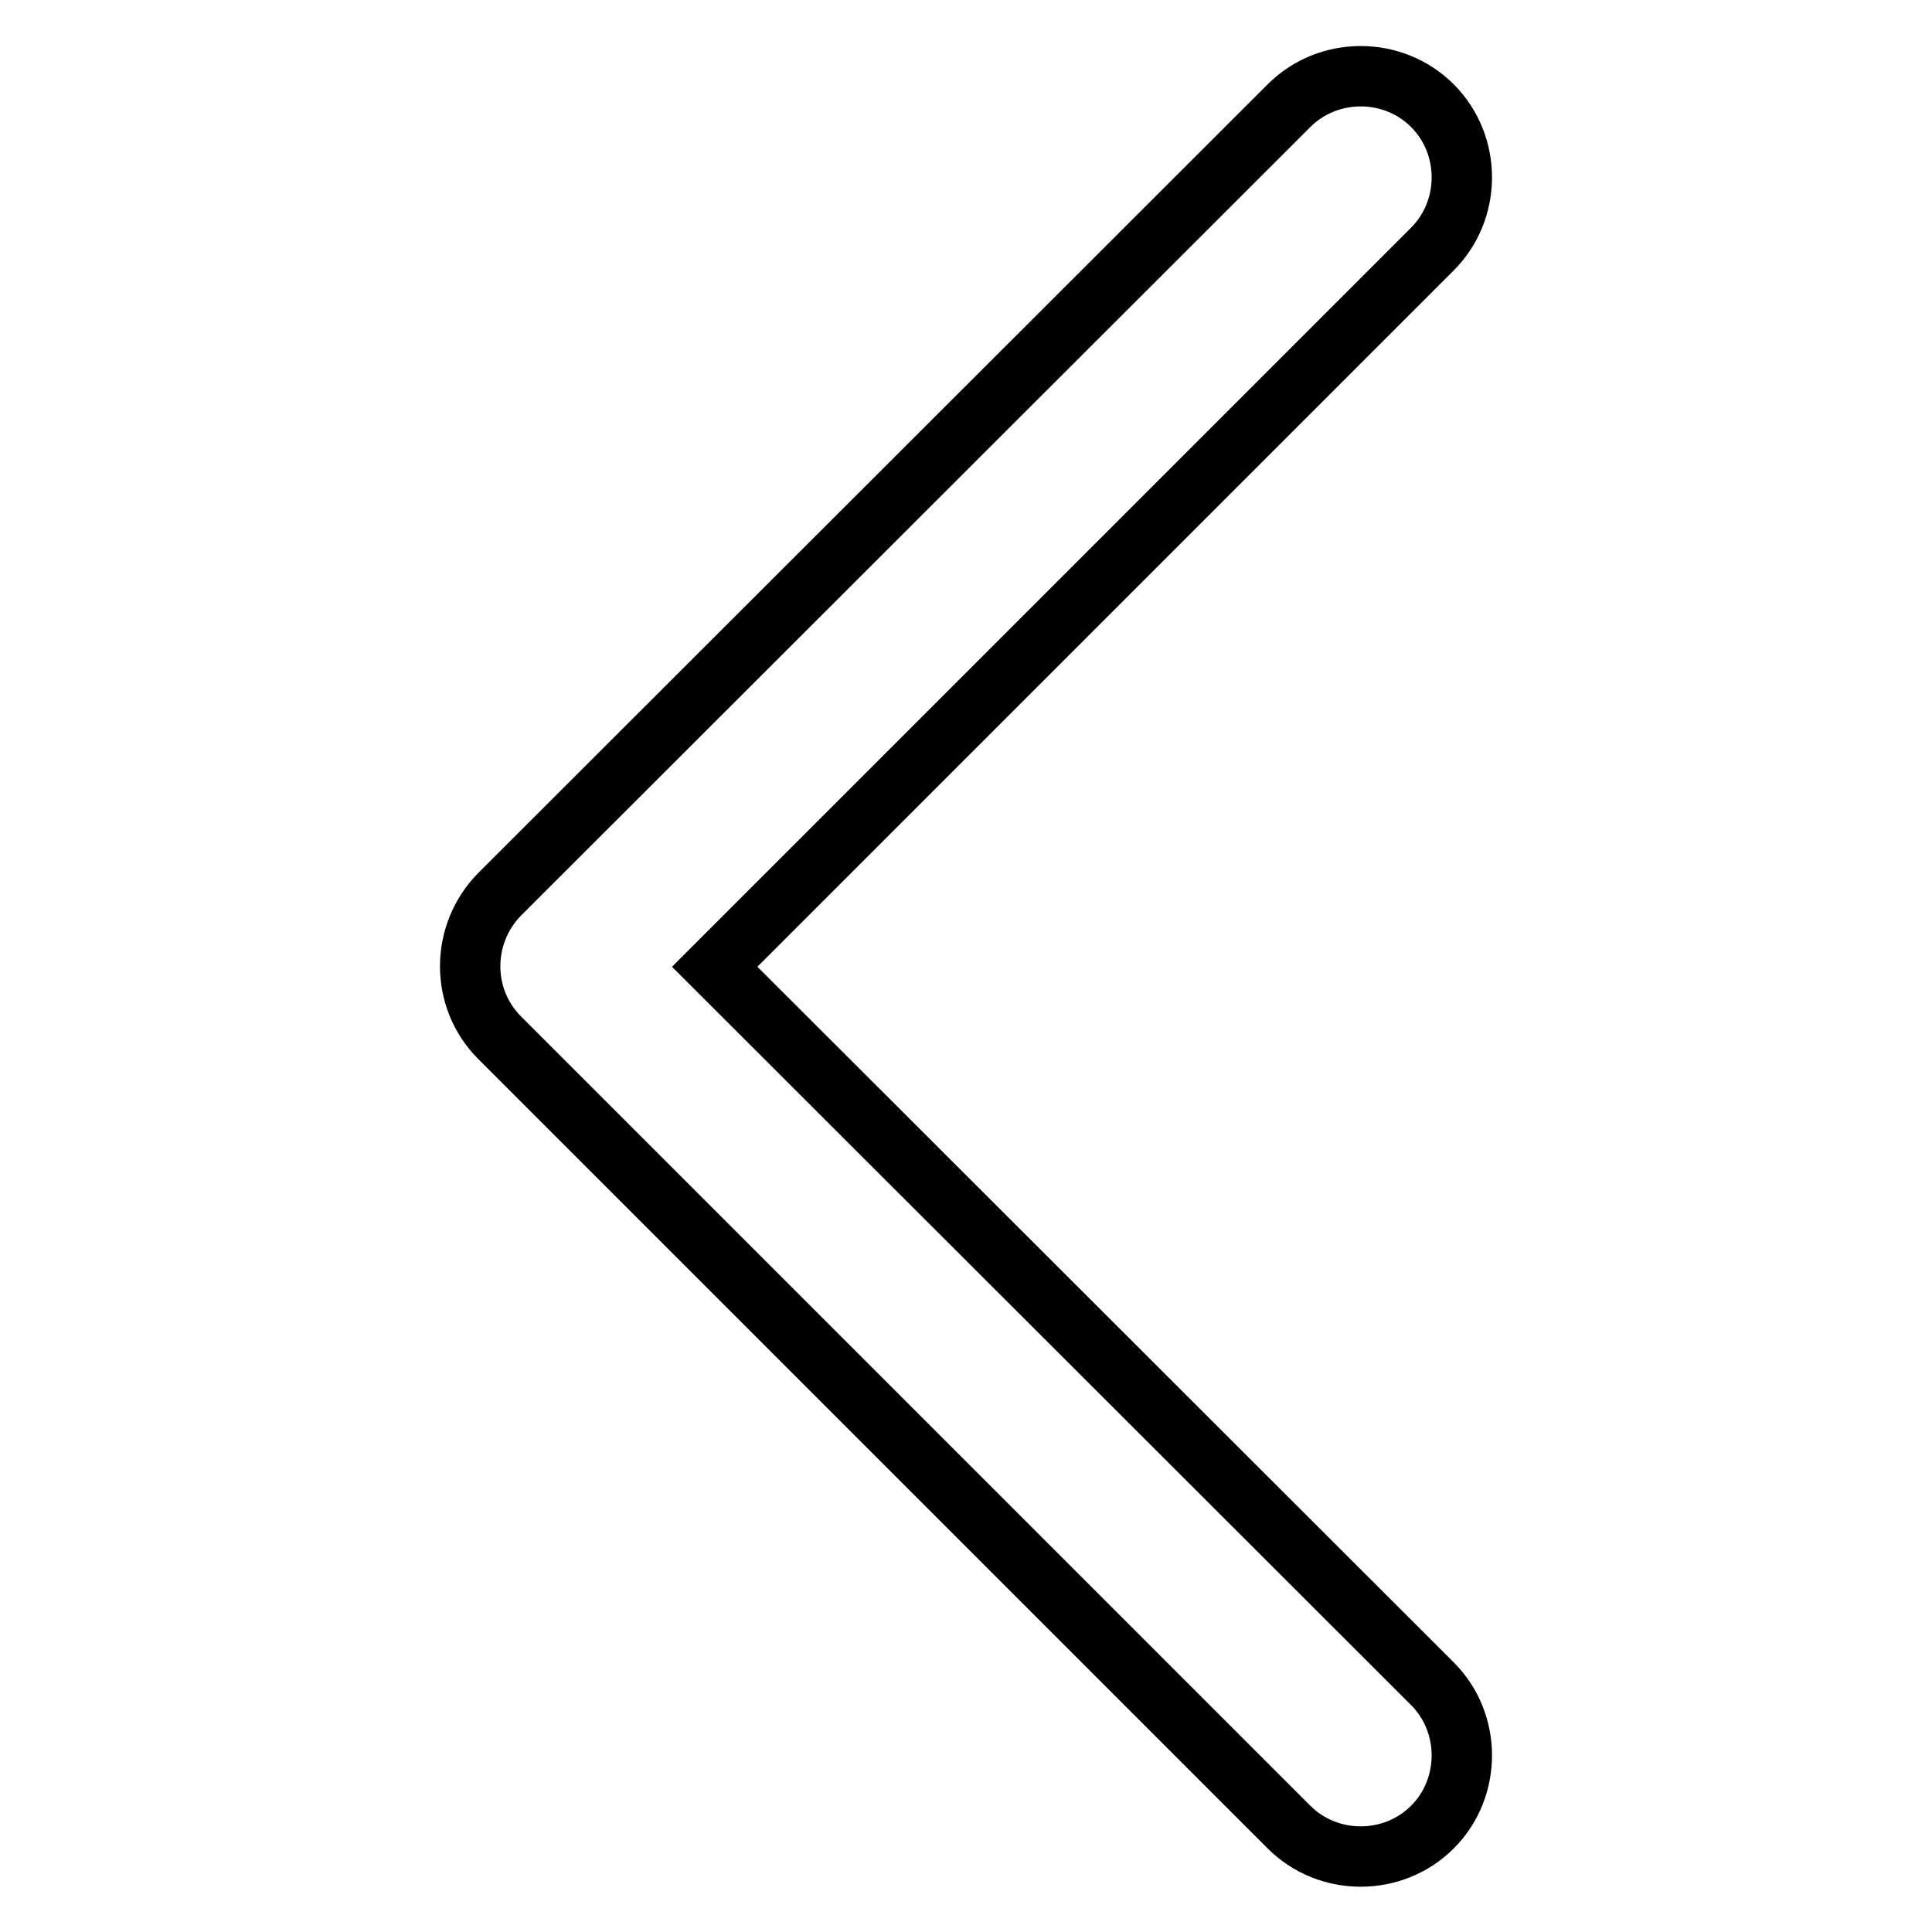
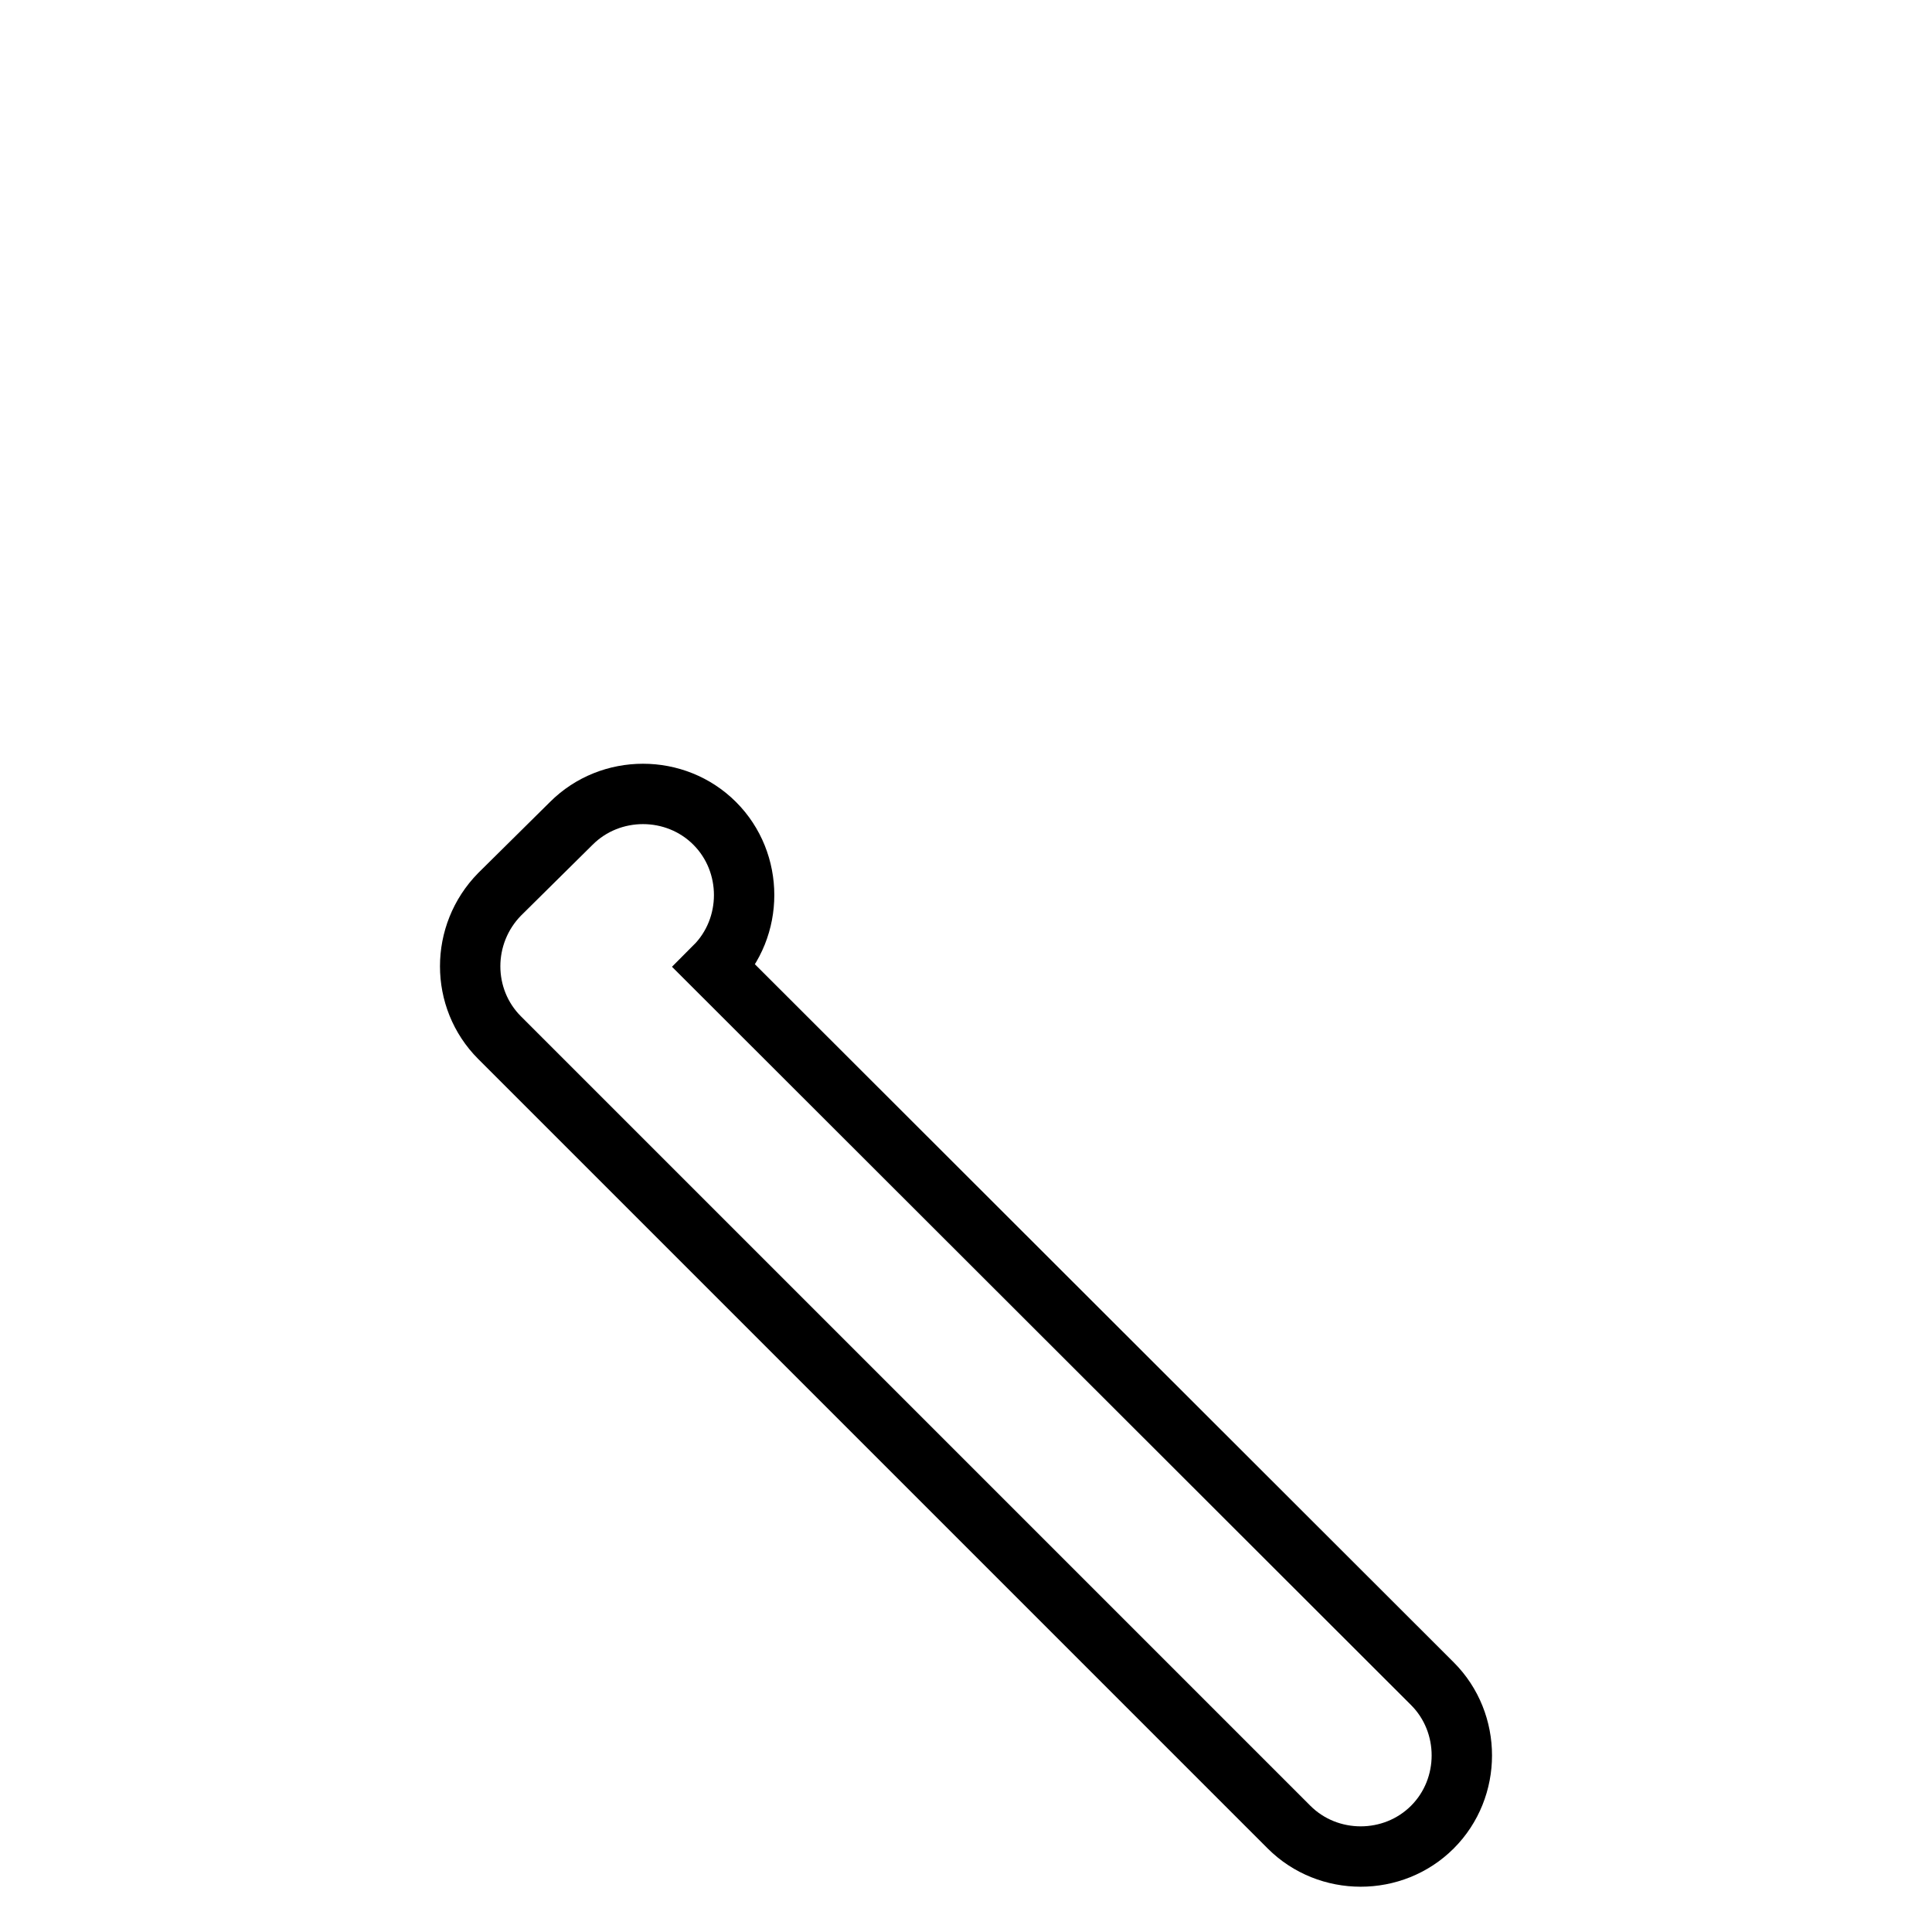
<svg xmlns="http://www.w3.org/2000/svg" version="1.1" x="0px" y="0px" viewBox="0 0 256 256" enable-background="new 0 0 256 256" xml:space="preserve">
  <g>
-     <path stroke-width="8" fill-opacity="0" stroke="#000000" d="M66.2,137.5l104.6,104.6c5.2,5.2,13.8,5.2,19,0c5.2-5.2,5.2-13.8,0-19l-95.1-95l95.1-95.1 c5.2-5.2,5.2-13.8,0-19c-5.2-5.2-13.8-5.2-19,0L66.2,118.5C61,123.8,61,132.3,66.2,137.5C66.2,137.5,66.2,137.5,66.2,137.5z" />
+     <path stroke-width="8" fill-opacity="0" stroke="#000000" d="M66.2,137.5l104.6,104.6c5.2,5.2,13.8,5.2,19,0c5.2-5.2,5.2-13.8,0-19l-95.1-95c5.2-5.2,5.2-13.8,0-19c-5.2-5.2-13.8-5.2-19,0L66.2,118.5C61,123.8,61,132.3,66.2,137.5C66.2,137.5,66.2,137.5,66.2,137.5z" />
  </g>
</svg>